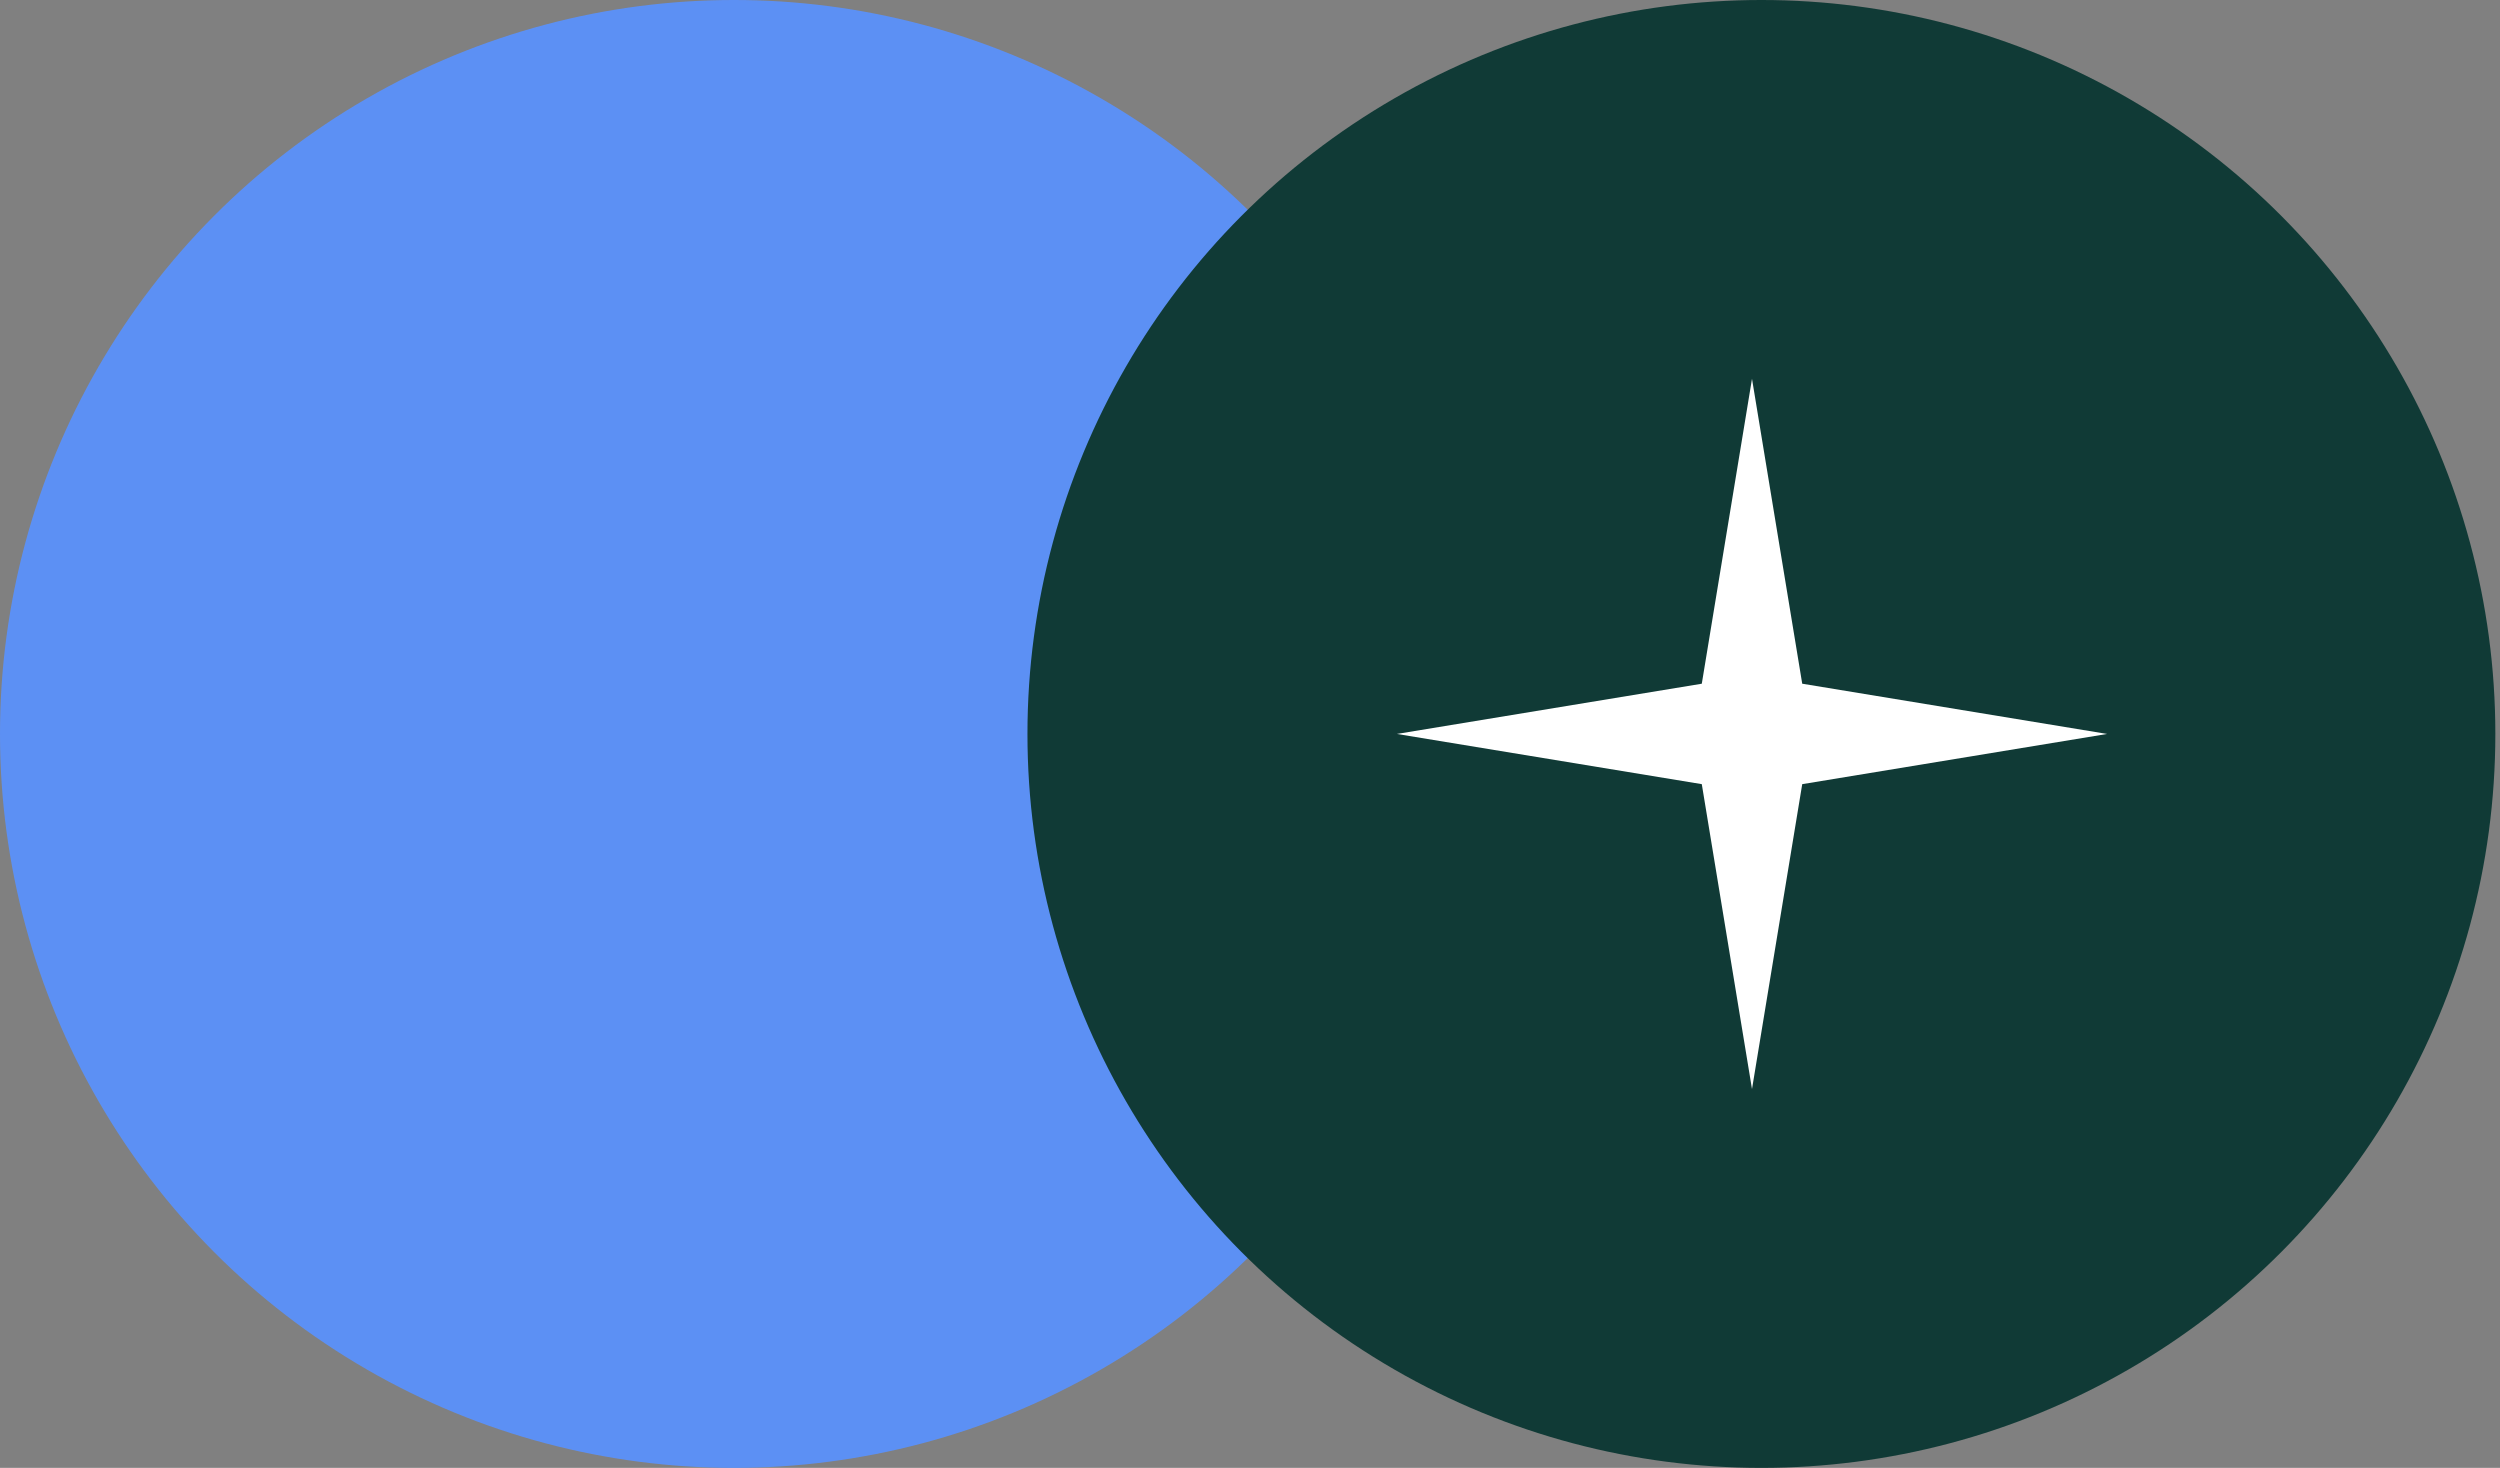
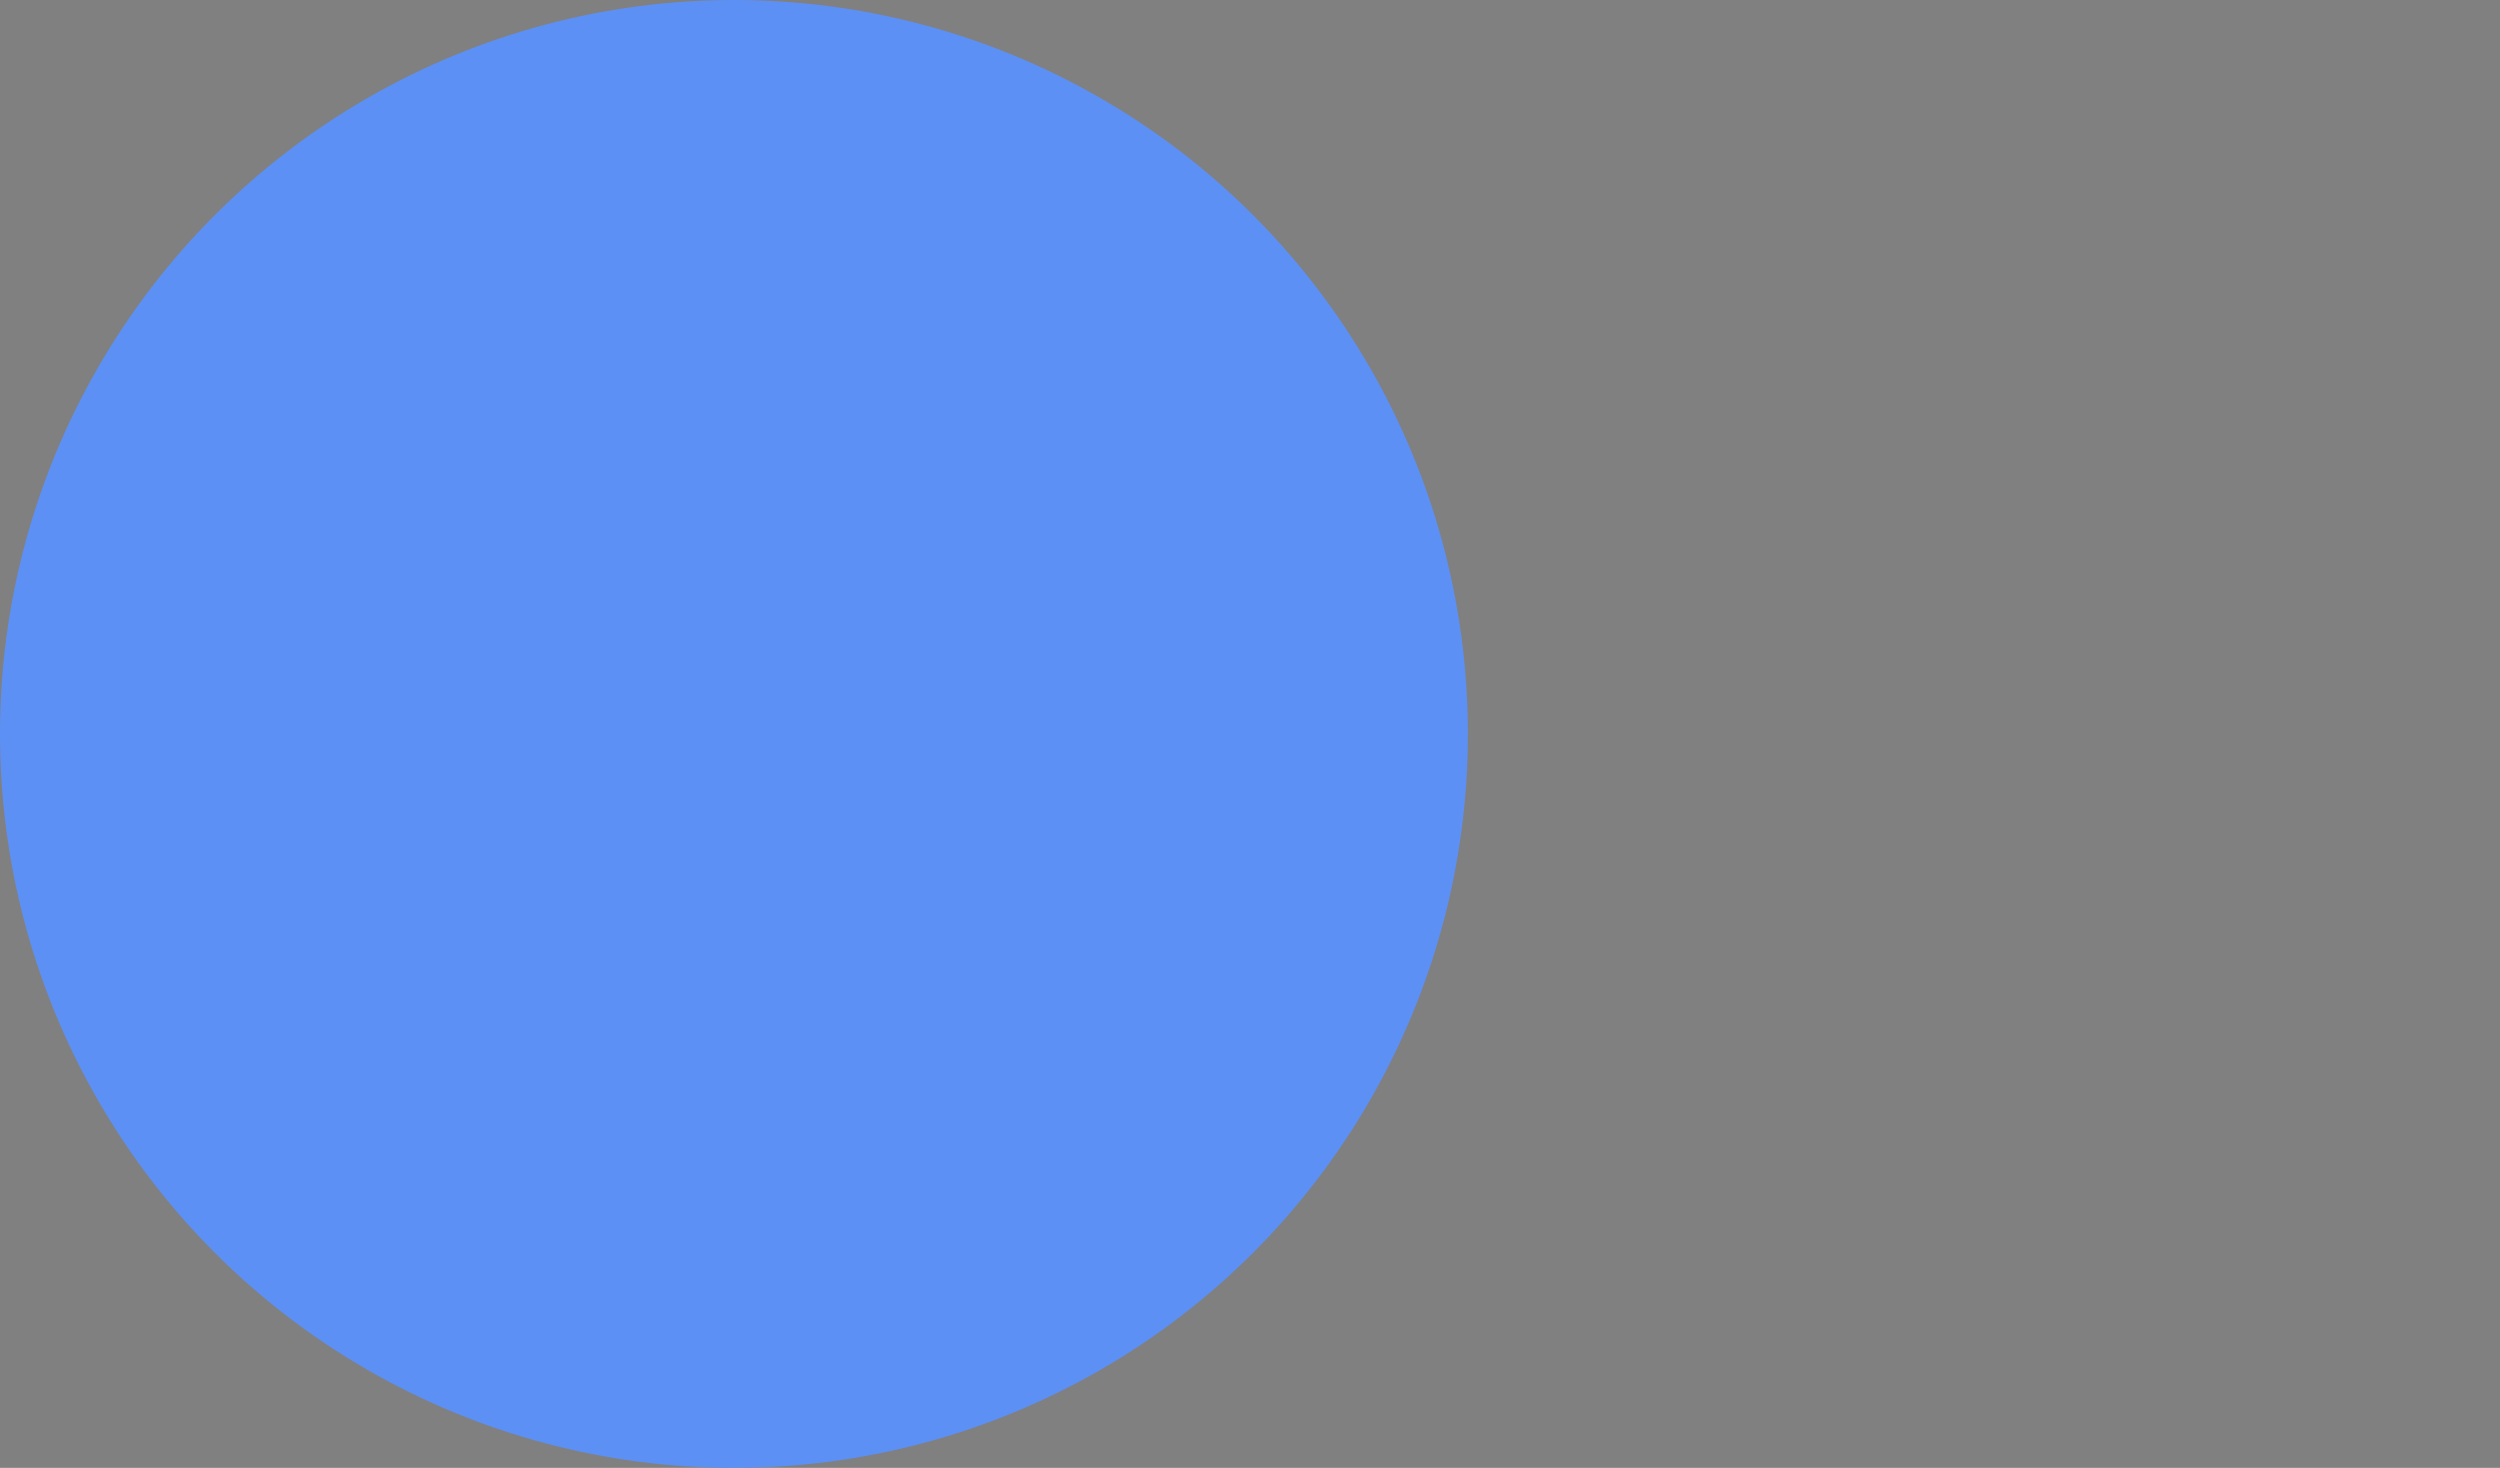
<svg xmlns="http://www.w3.org/2000/svg" width="109" height="64" viewBox="0 0 109 64" fill="none">
  <rect x="0" y="0" width="109" height="64" fill="#808080" stroke="none" />
  <circle cx="32" cy="32" r="32" fill="#5C90F4" />
-   <circle cx="76.797" cy="32" r="32" fill="#103A36" />
-   <path d="M91.871 32L78.577 34.189L76.387 47.483L74.198 34.189L60.903 32L74.198 29.81L76.387 16.516L78.577 29.81L91.871 32Z" fill="white" />
</svg>